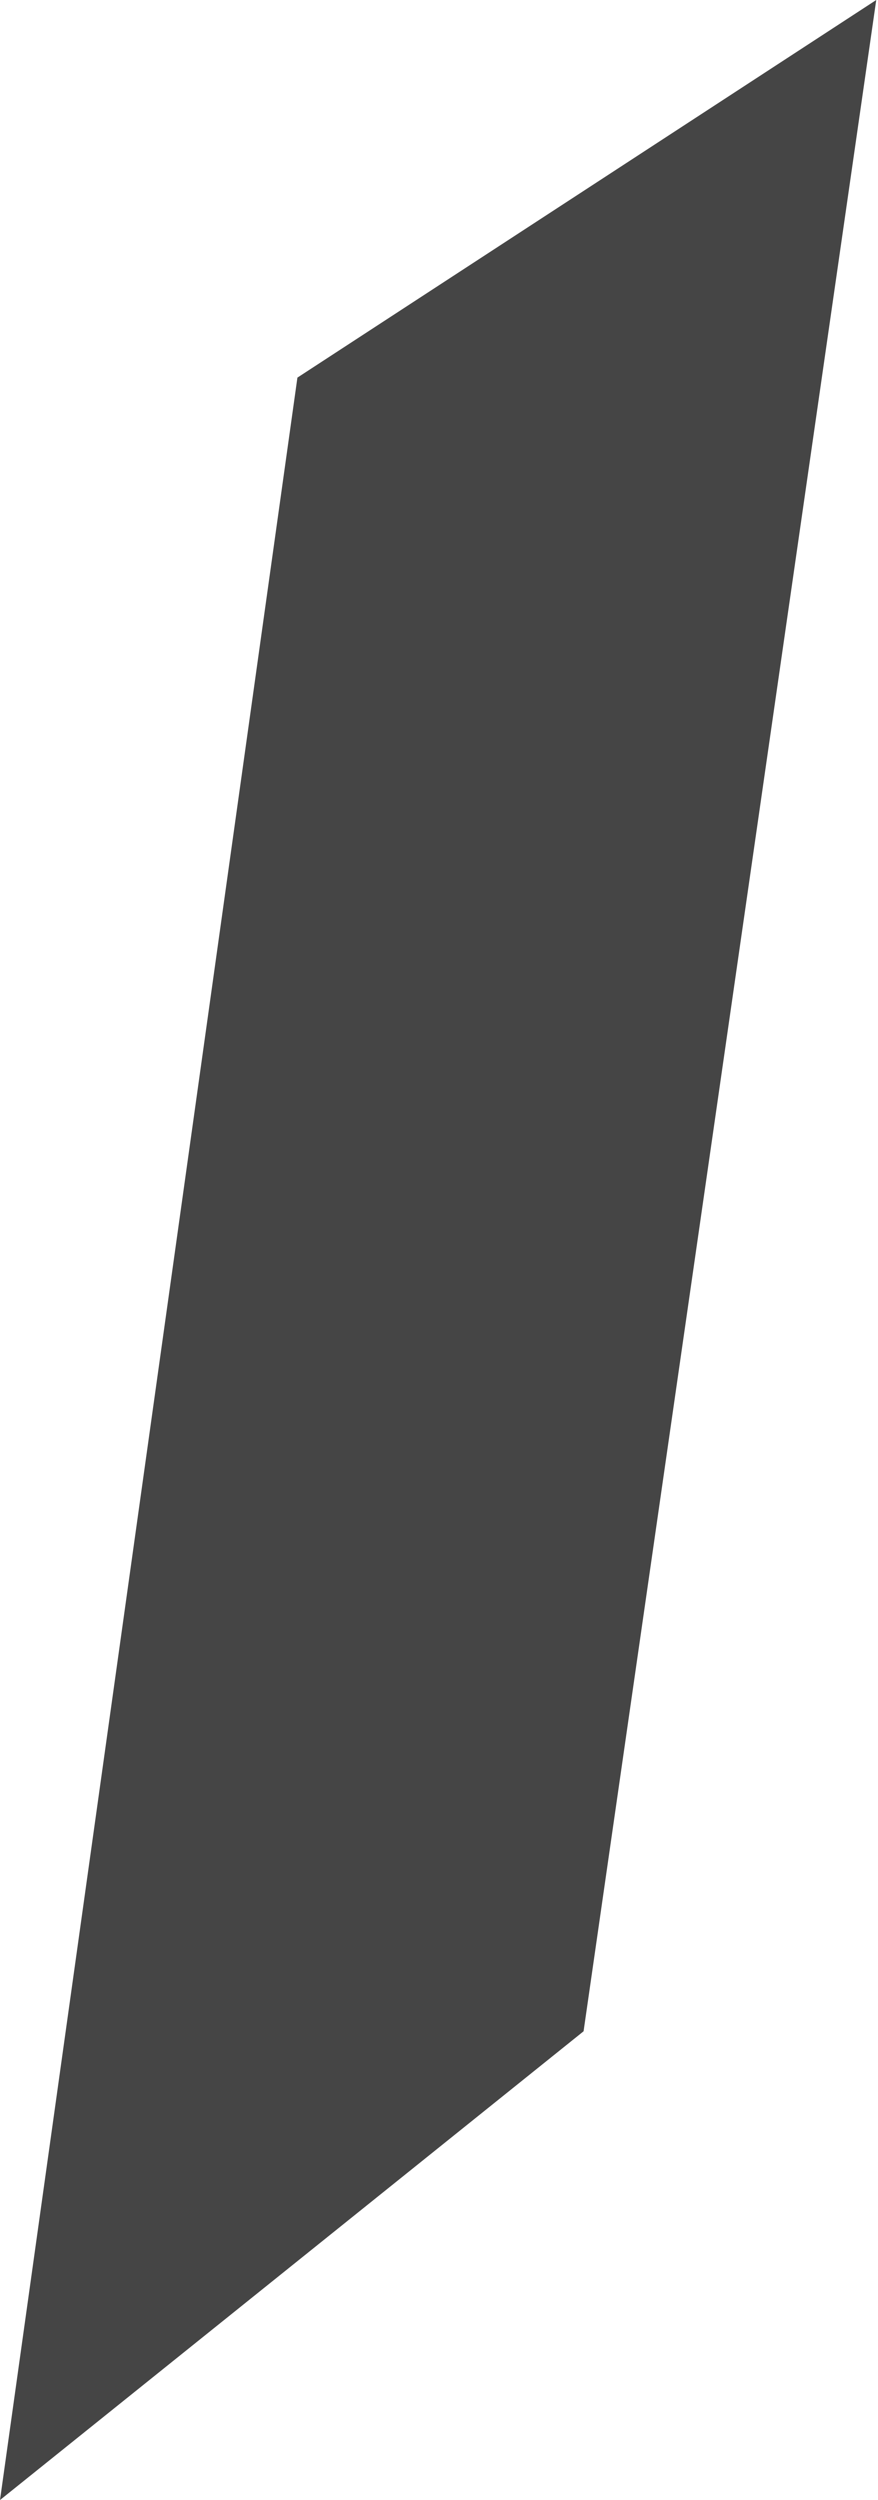
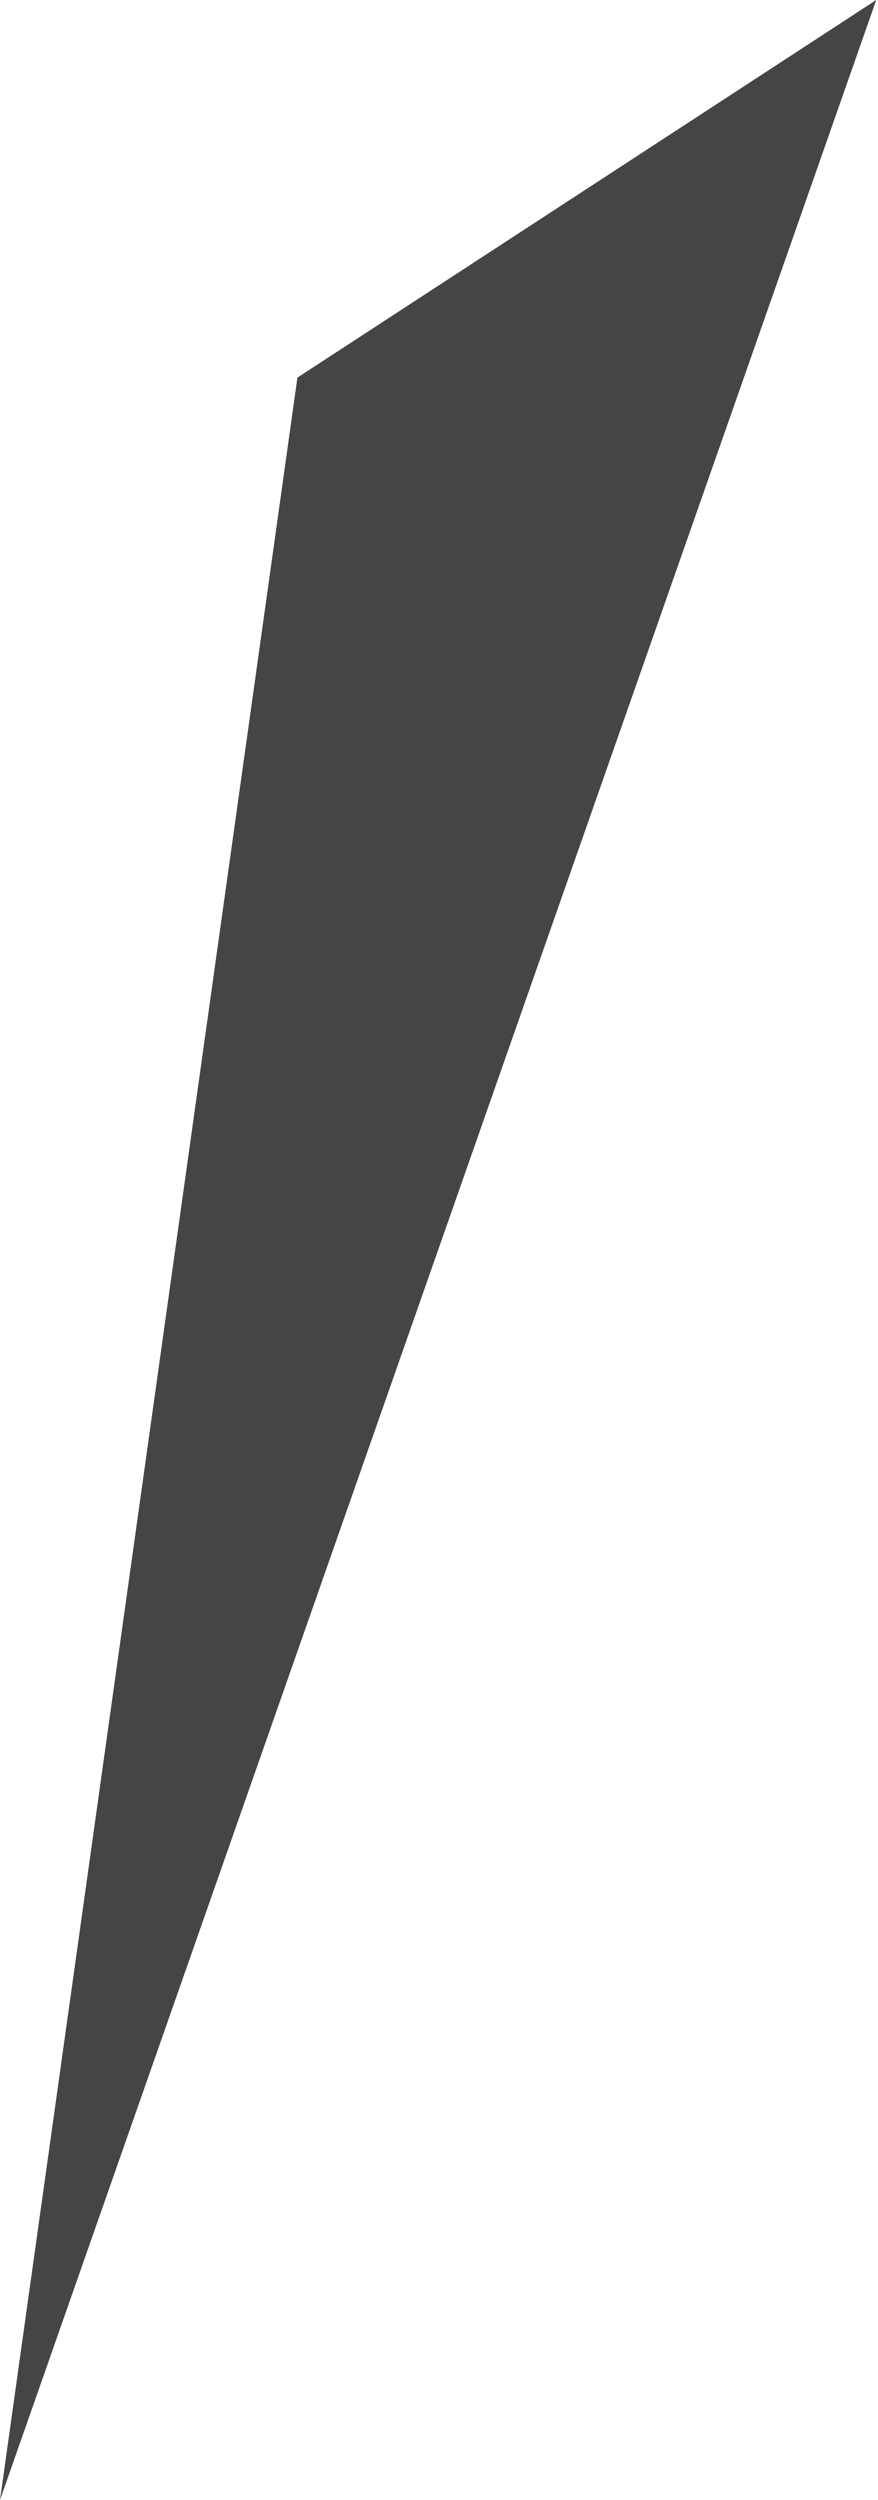
<svg xmlns="http://www.w3.org/2000/svg" width="270" height="768" viewBox="0 0 270 768" fill="none">
-   <path d="M269.46 0L91.46 116L0 768L179.46 624L269.46 0Z" fill="#454545" />
+   <path d="M269.46 0L91.46 116L0 768L269.46 0Z" fill="#454545" />
</svg>